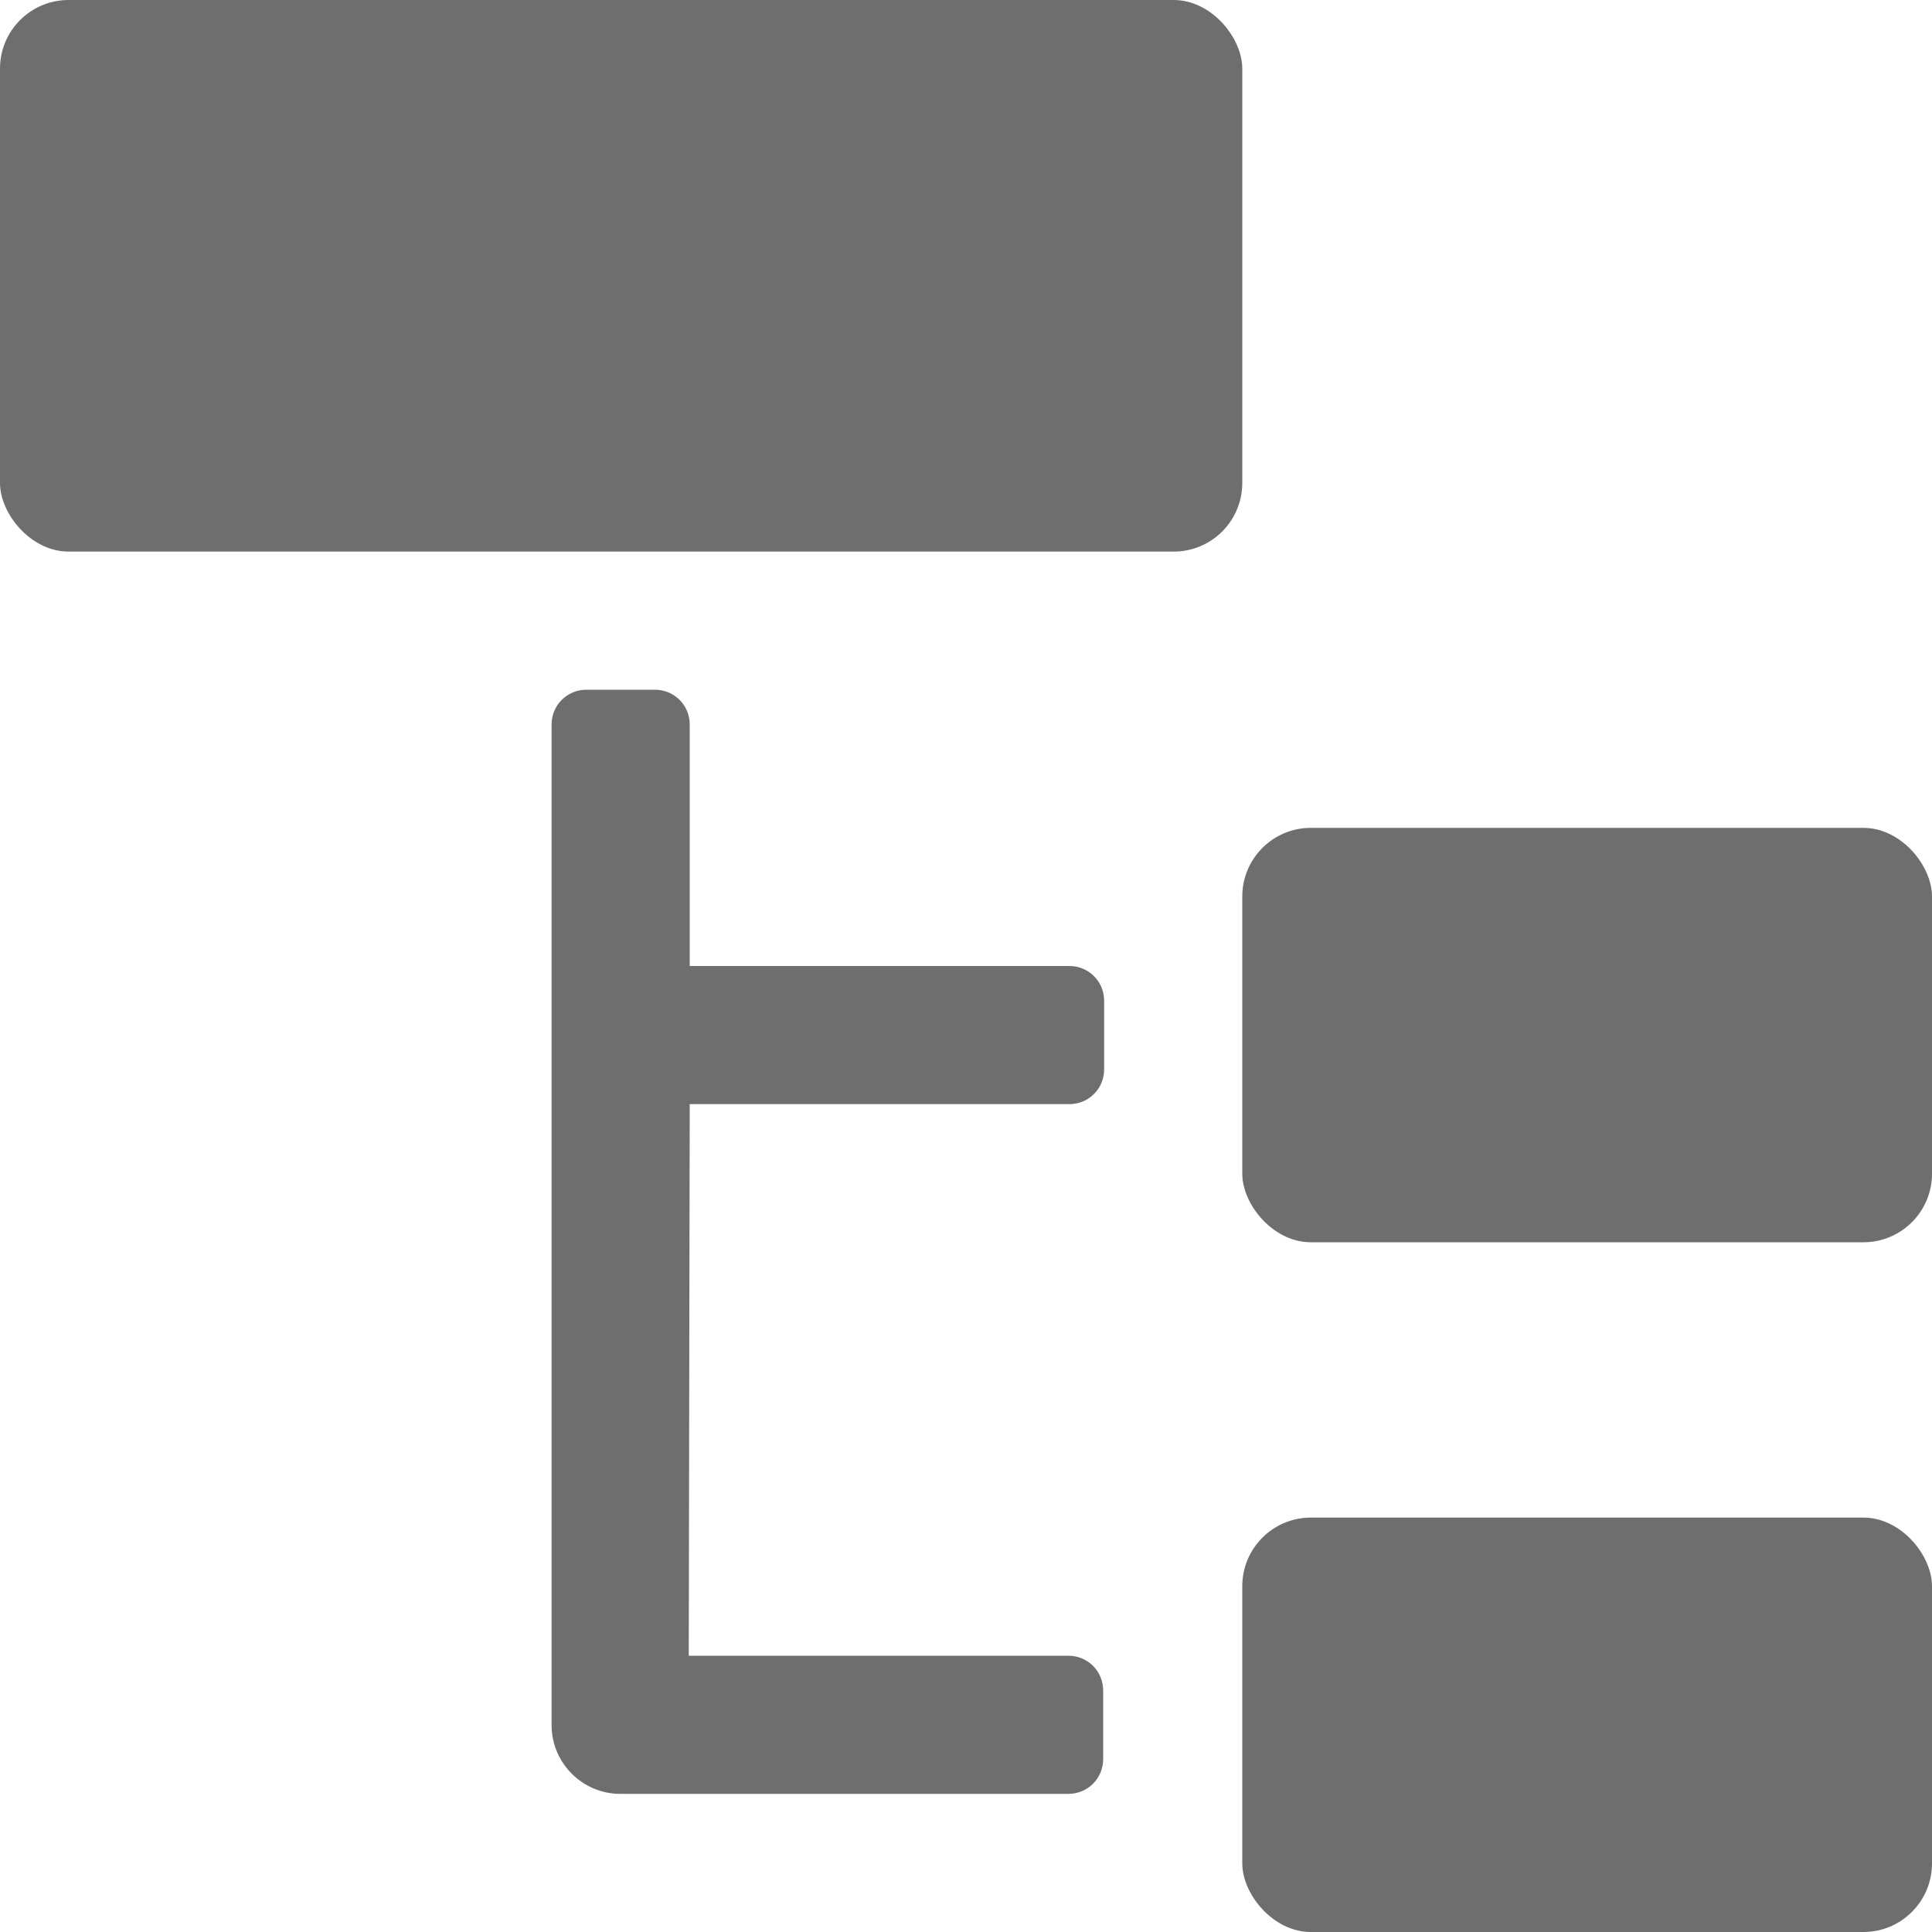
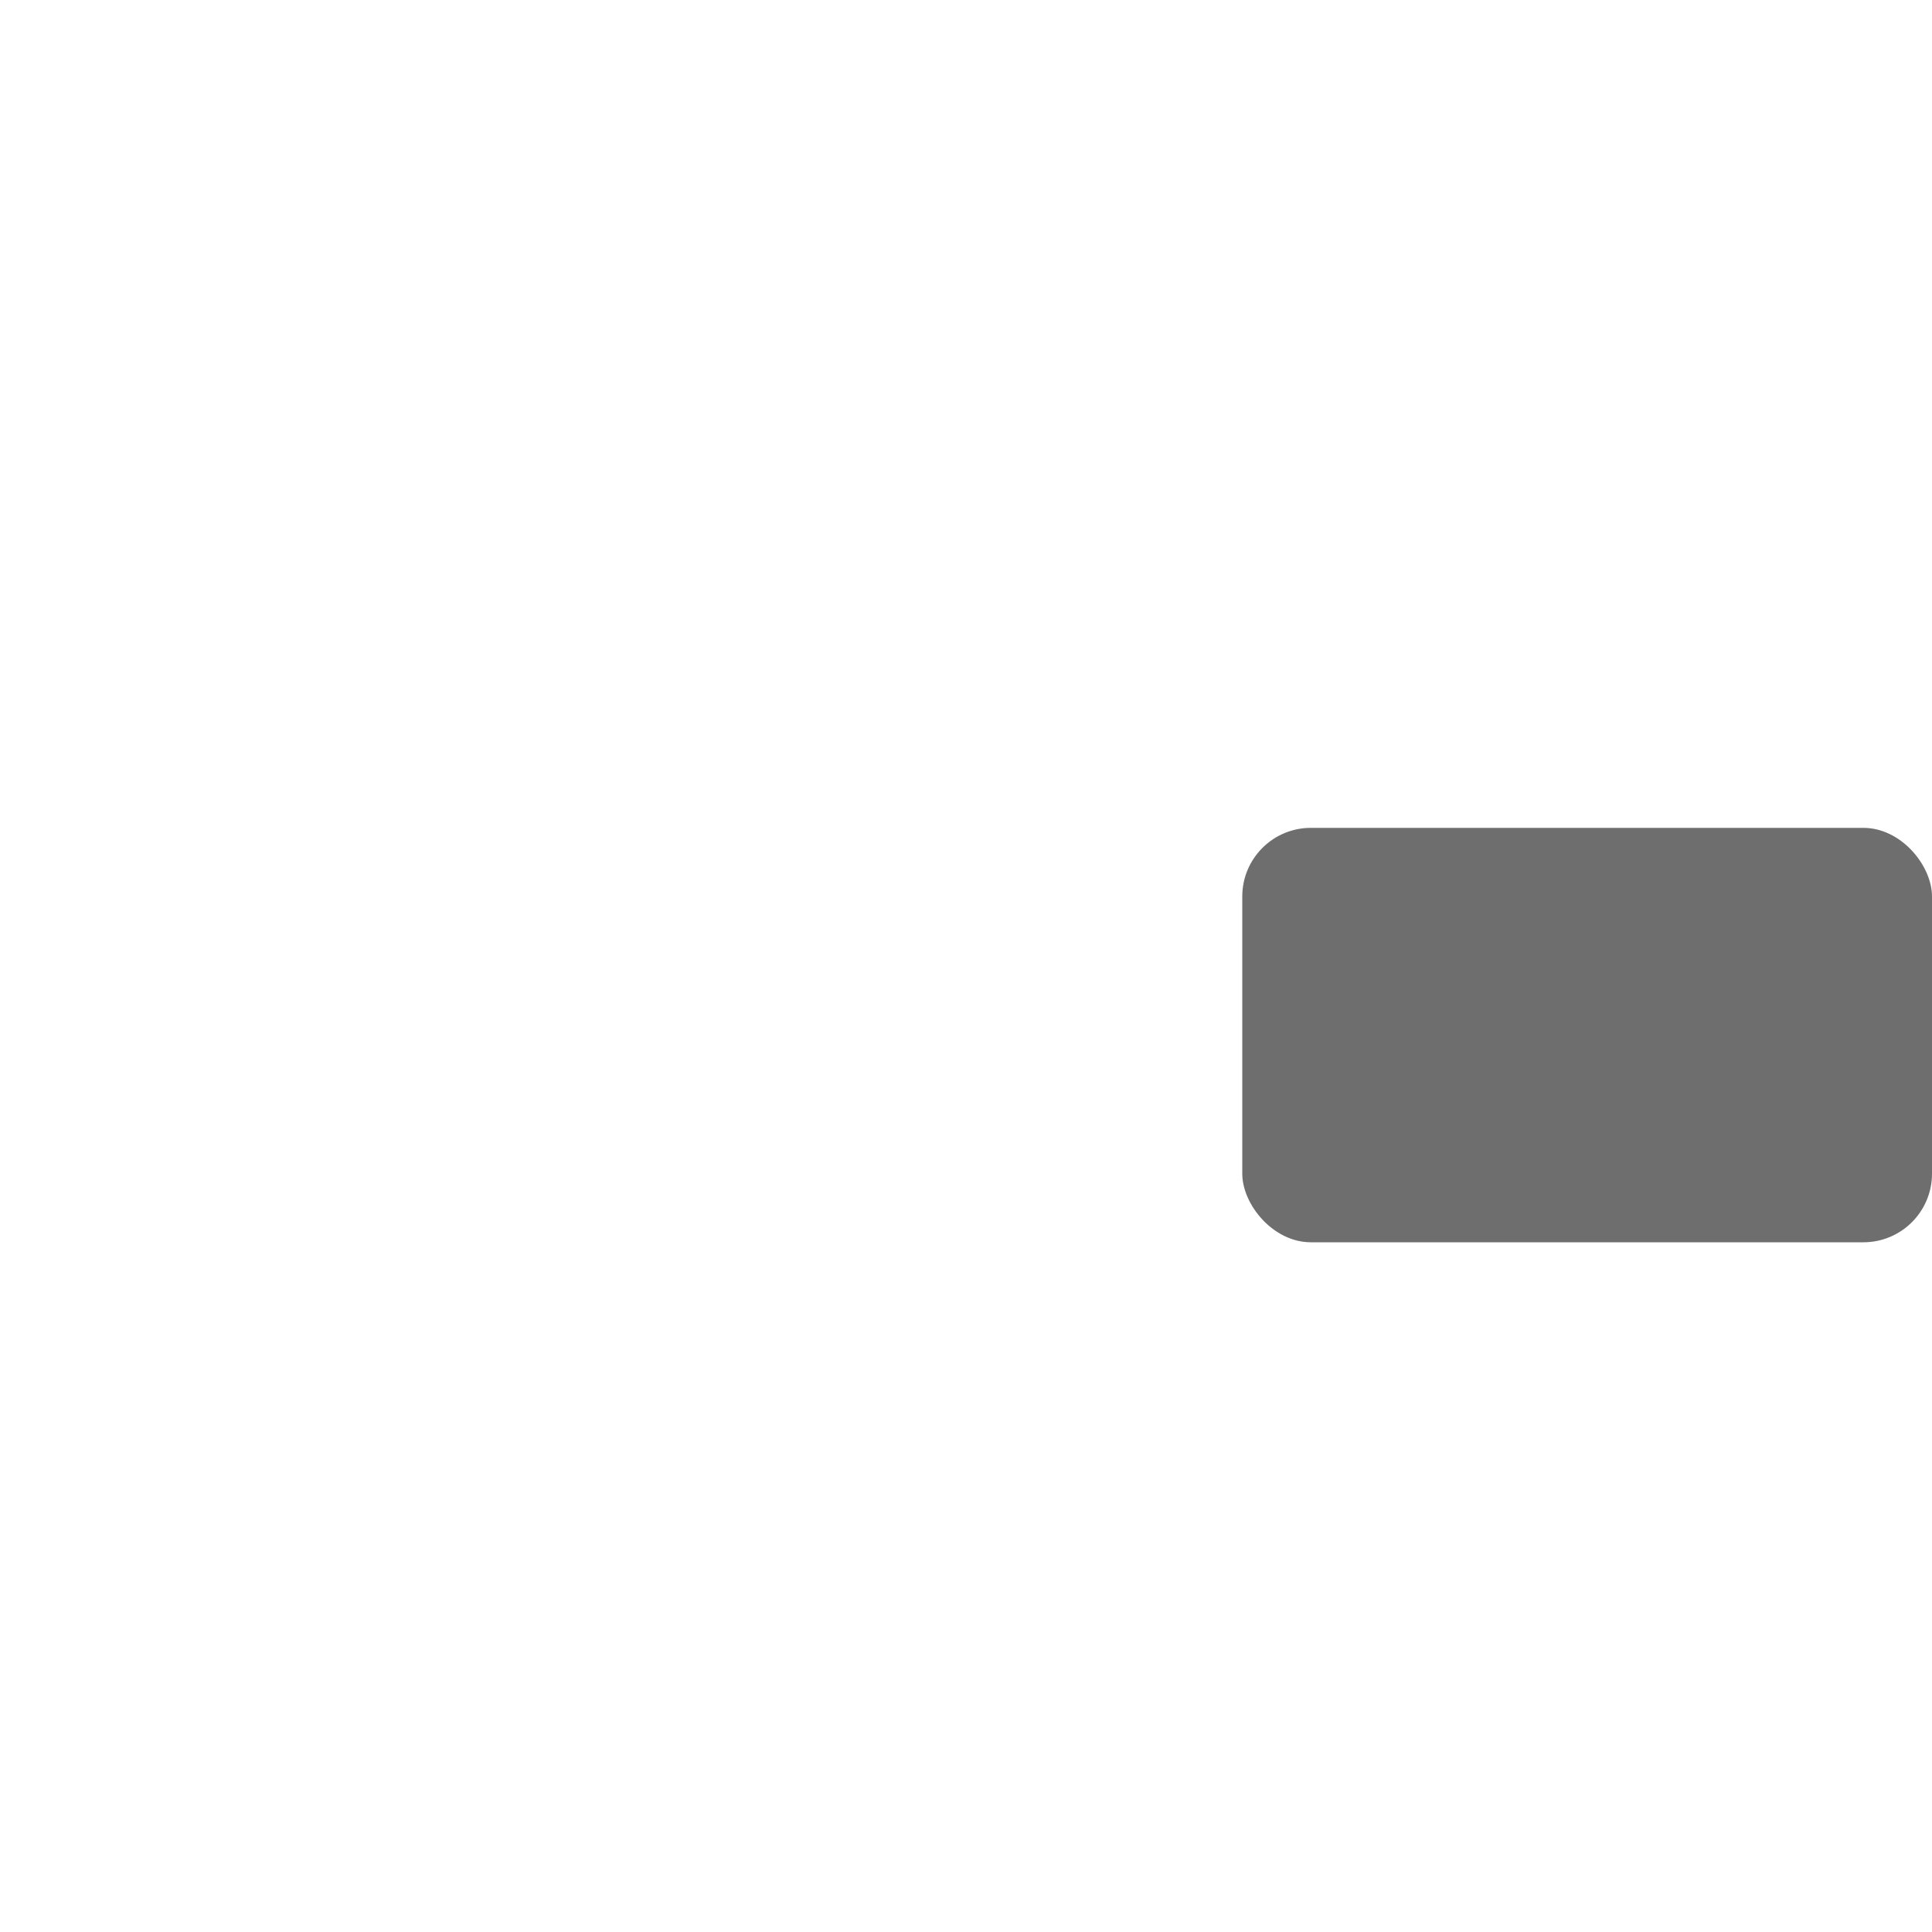
<svg xmlns="http://www.w3.org/2000/svg" id="Layer_5" viewBox="0 0 20 20">
-   <rect width="12.86" height="5.71" rx=".71" ry=".71" style="fill:#6e6e6e;" />
-   <rect x="12.86" y="15.71" width="7.14" height="4.29" rx=".71" ry=".71" style="fill:#6e6e6e;" />
  <rect x="12.86" y="8.57" width="7.14" height="4.29" rx=".71" ry=".71" style="fill:#6e6e6e;" />
-   <path d="m7.14,11.43h3.93c.2,0,.36-.16.36-.36v-.71c0-.2-.16-.36-.36-.36h-3.93v-2.5c0-.2-.16-.36-.36-.36h-.71c-.2,0-.36.16-.36.36v10.36c0,.39.32.71.71.71h4.64c.2,0,.36-.16.36-.36v-.71c0-.2-.16-.36-.36-.36h-3.93" style="fill:#6e6e6e;" />
</svg>